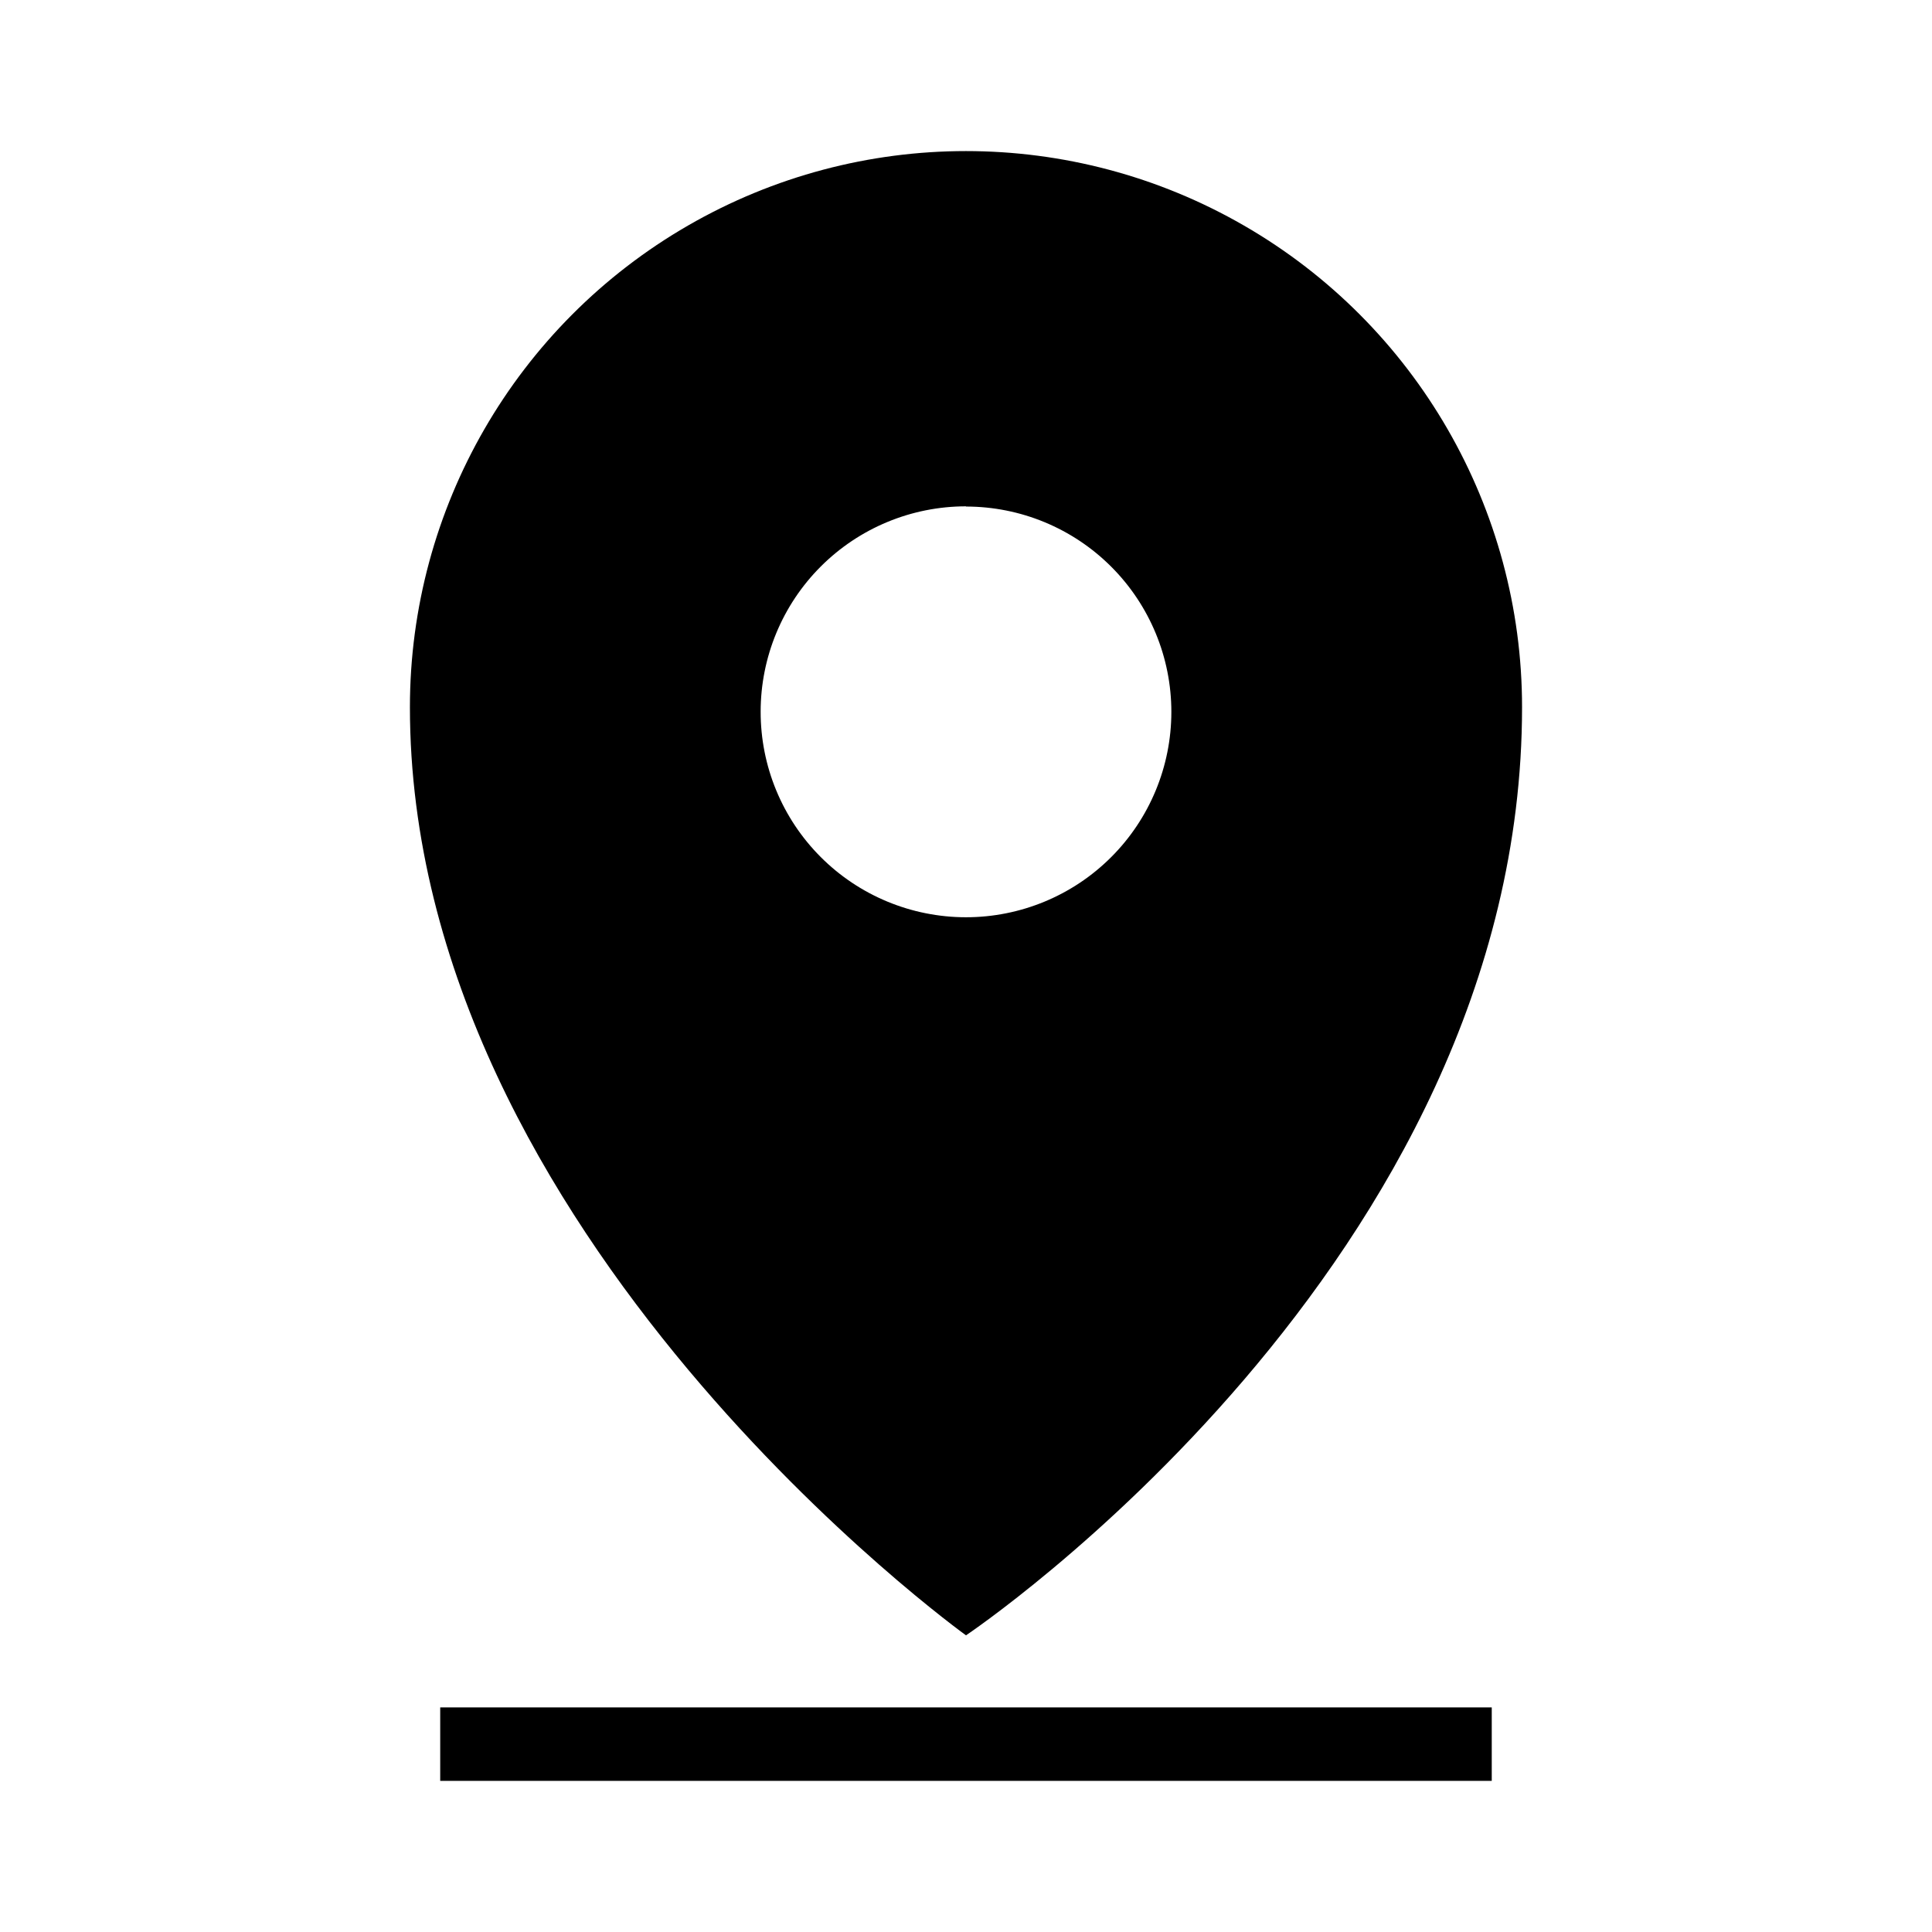
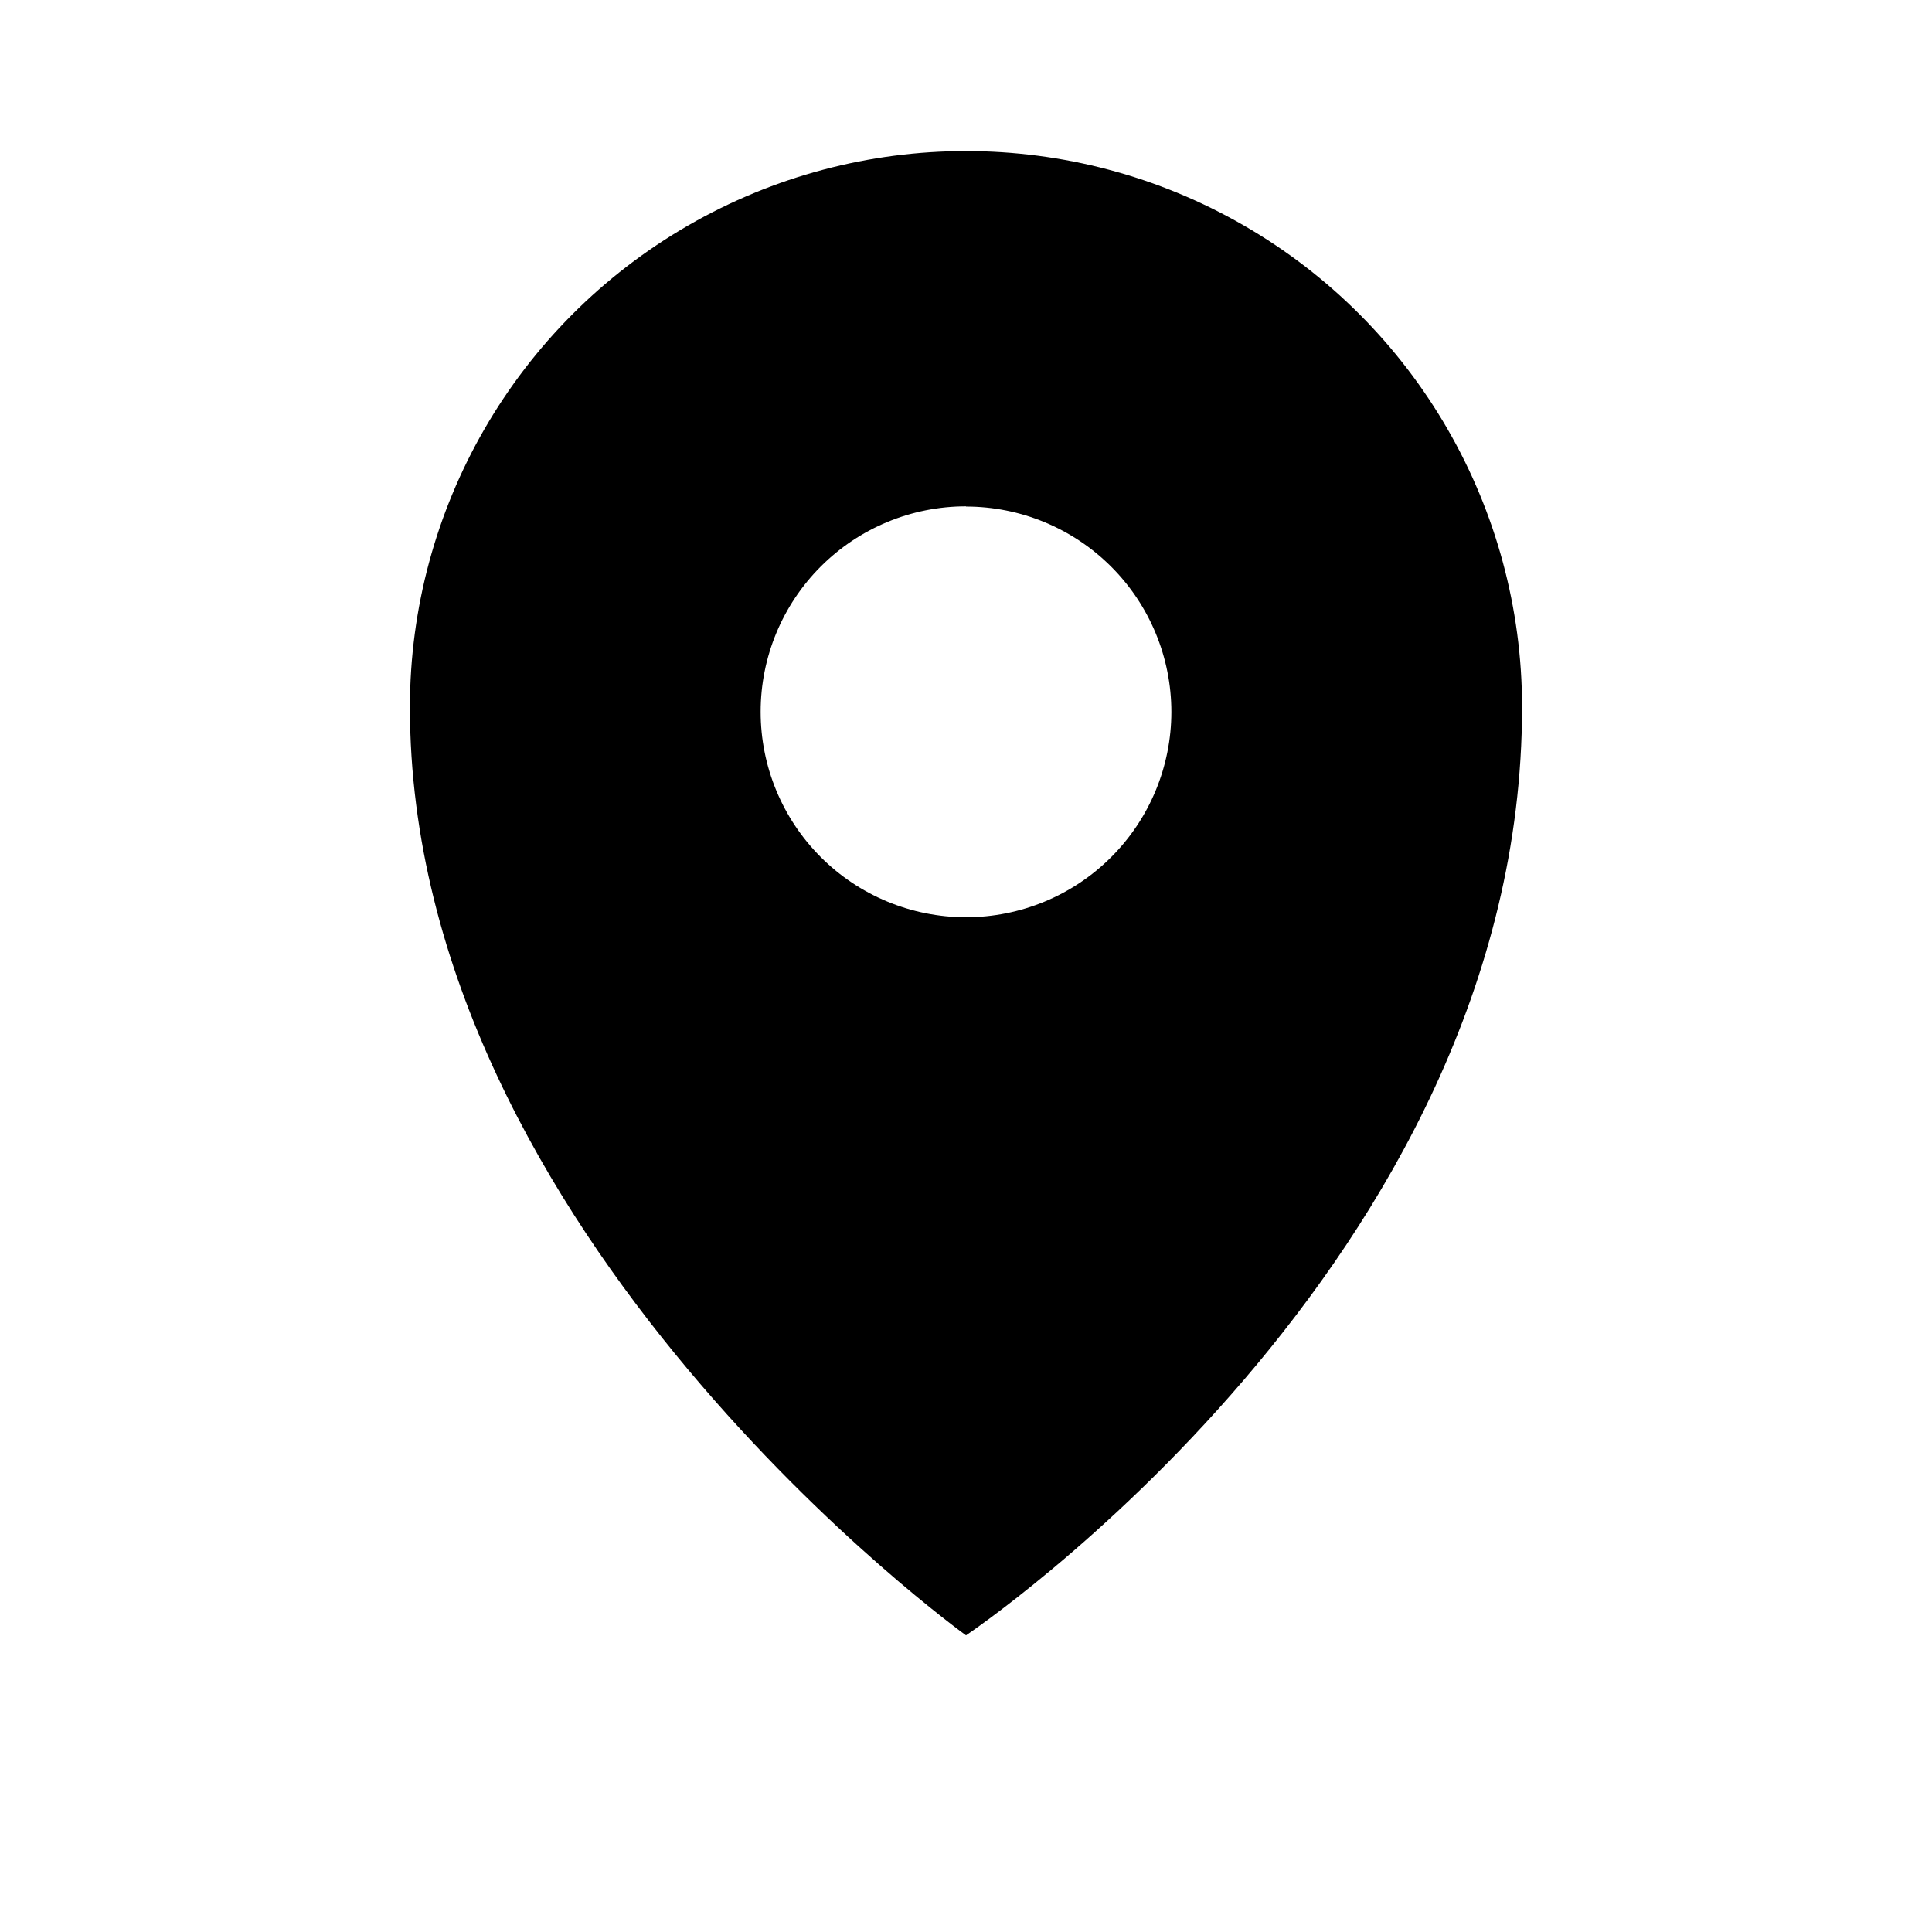
<svg xmlns="http://www.w3.org/2000/svg" fill="#000000" width="800px" height="800px" version="1.1" viewBox="144 144 512 512">
  <g>
    <path d="m400 577.38s147.36-98.664 147.36-245.98c0-52.648-28.09-101.3-73.684-127.62-45.594-26.324-101.77-26.324-147.36 0-45.594 26.324-73.684 74.973-73.684 127.62 0 140.07 147.37 245.98 147.37 245.98zm0-299.14c14.434 0 28.281 5.734 38.488 15.945 10.207 10.211 15.938 24.055 15.934 38.492-0.008 14.438-5.746 28.281-15.961 38.484-10.211 10.203-24.062 15.93-38.496 15.922-14.438-0.012-28.281-5.754-38.48-15.973-10.199-10.215-15.922-24.066-15.906-38.504 0-14.434 5.731-28.273 15.938-38.48 10.207-10.207 24.051-15.941 38.484-15.941z" />
-     <path d="m260.66 596.48h278.67v19.469h-278.67z" />
  </g>
</svg>